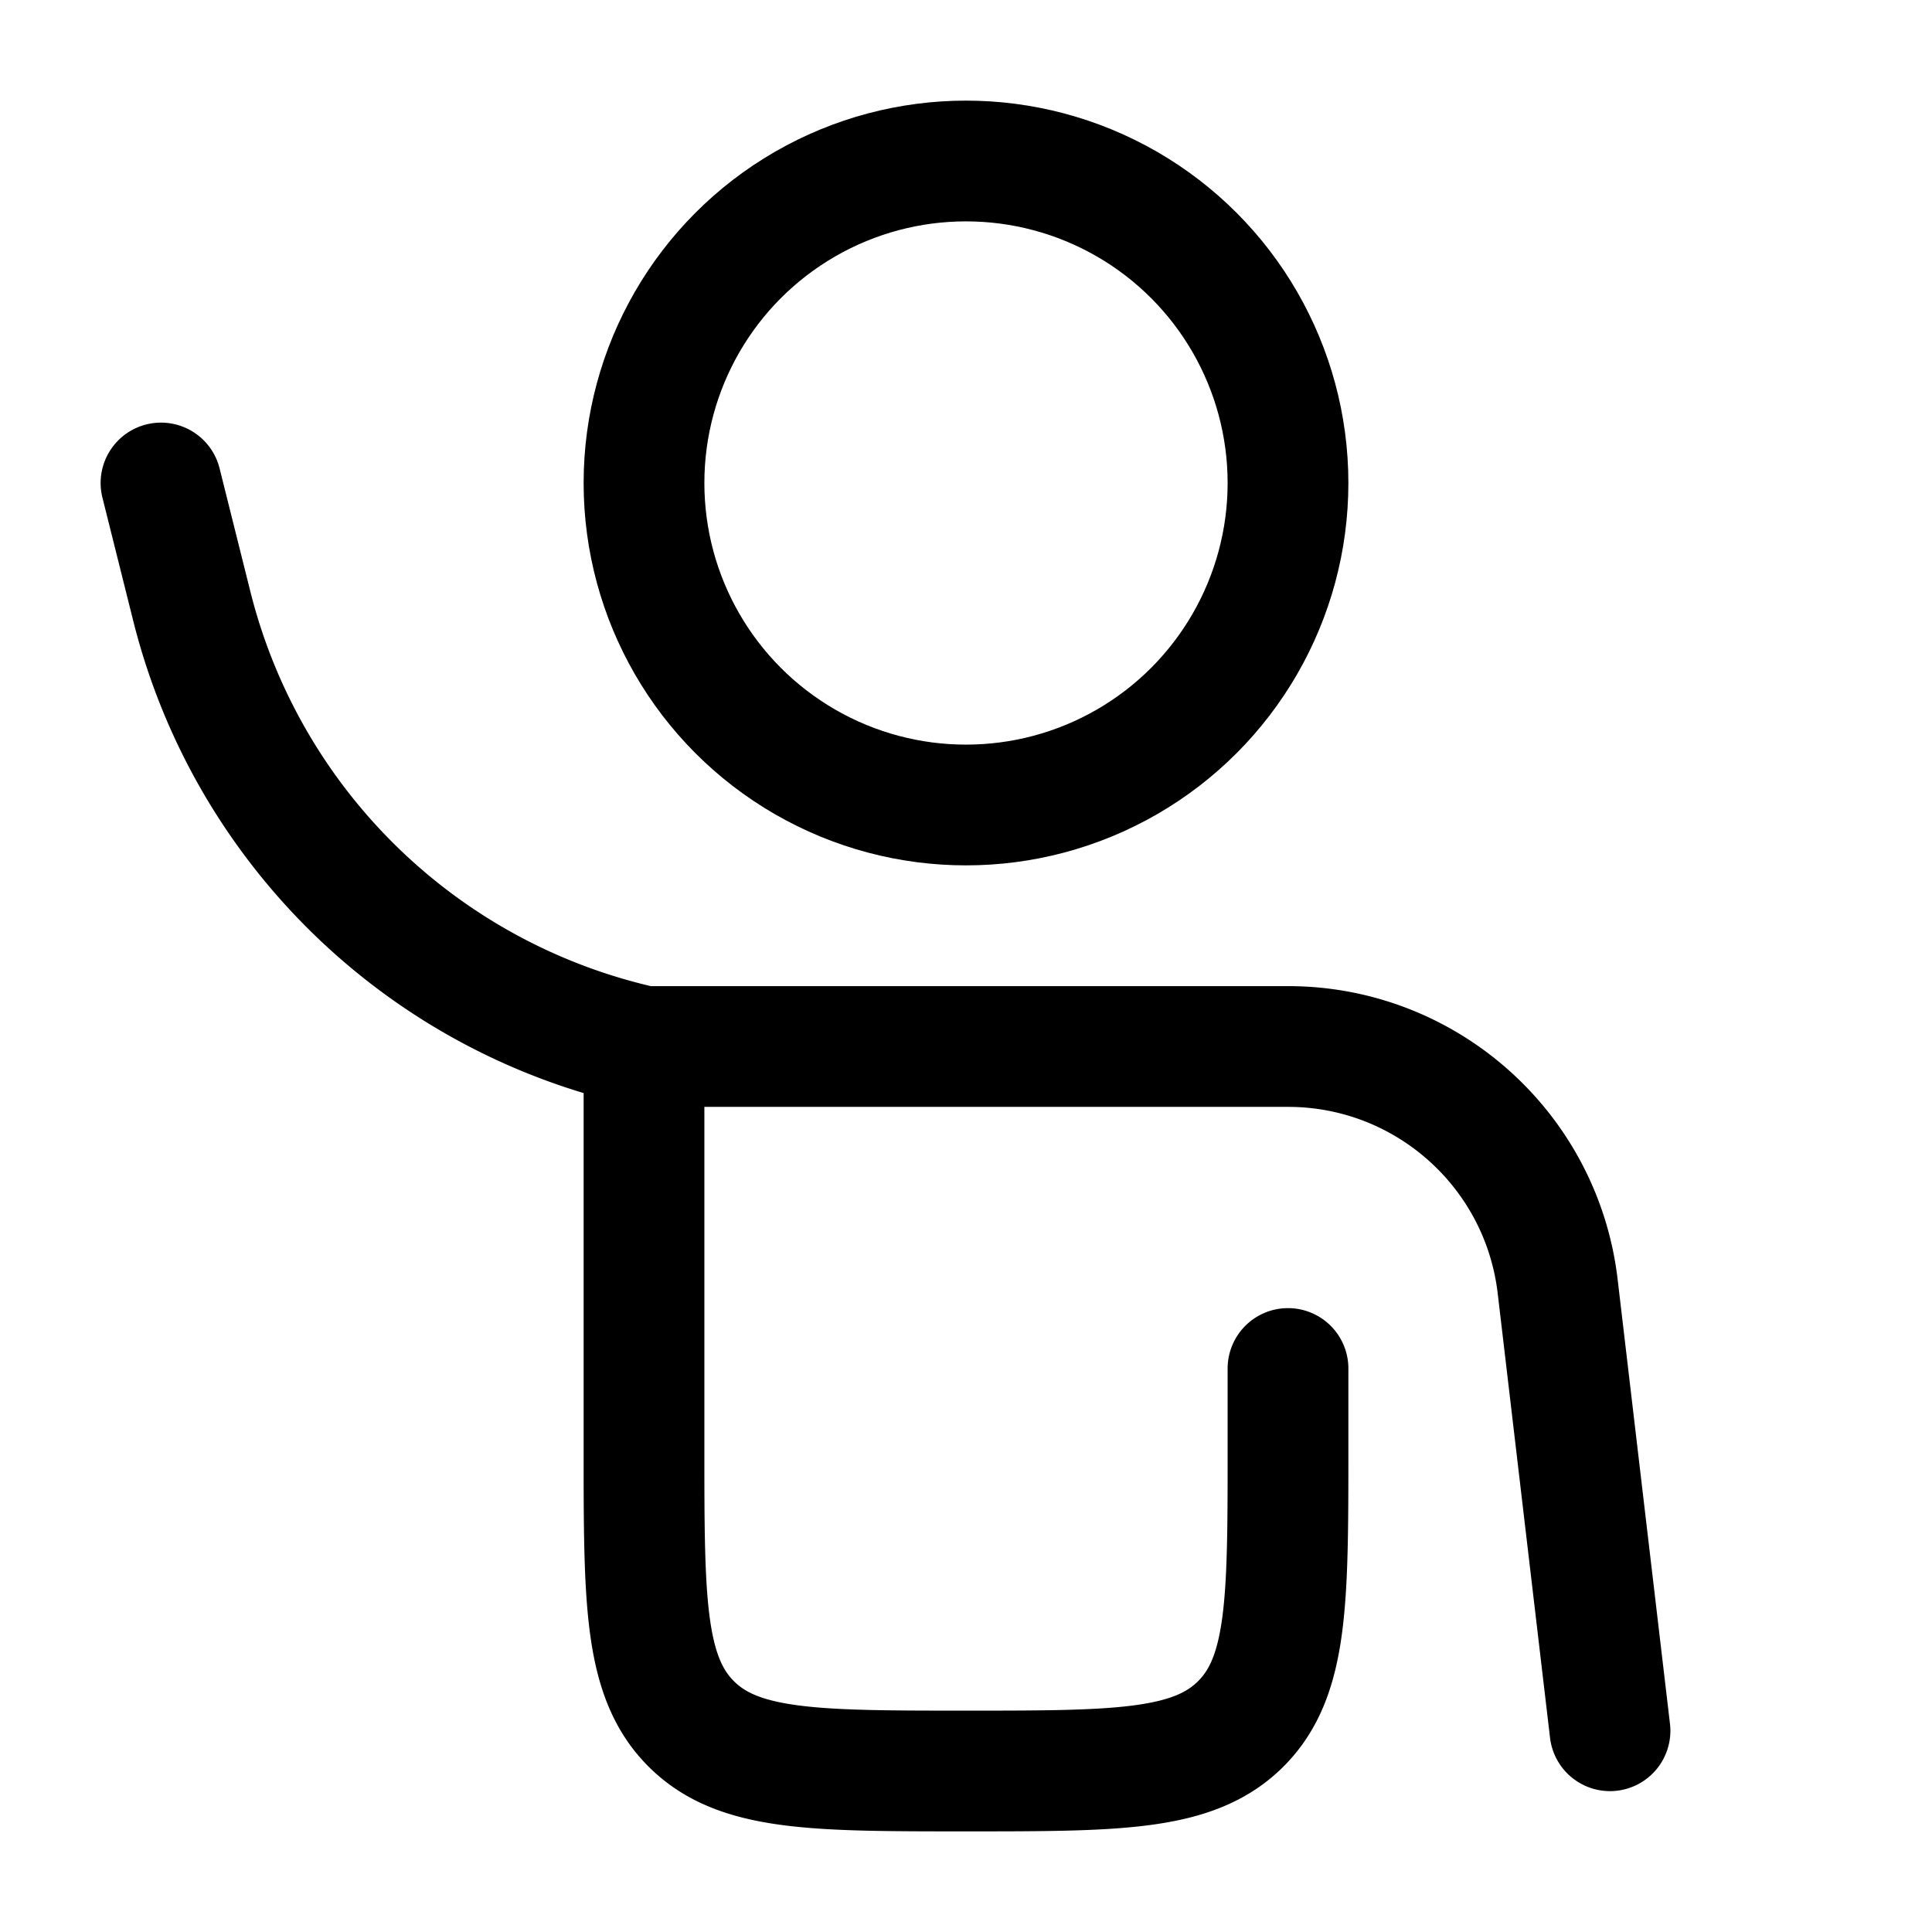
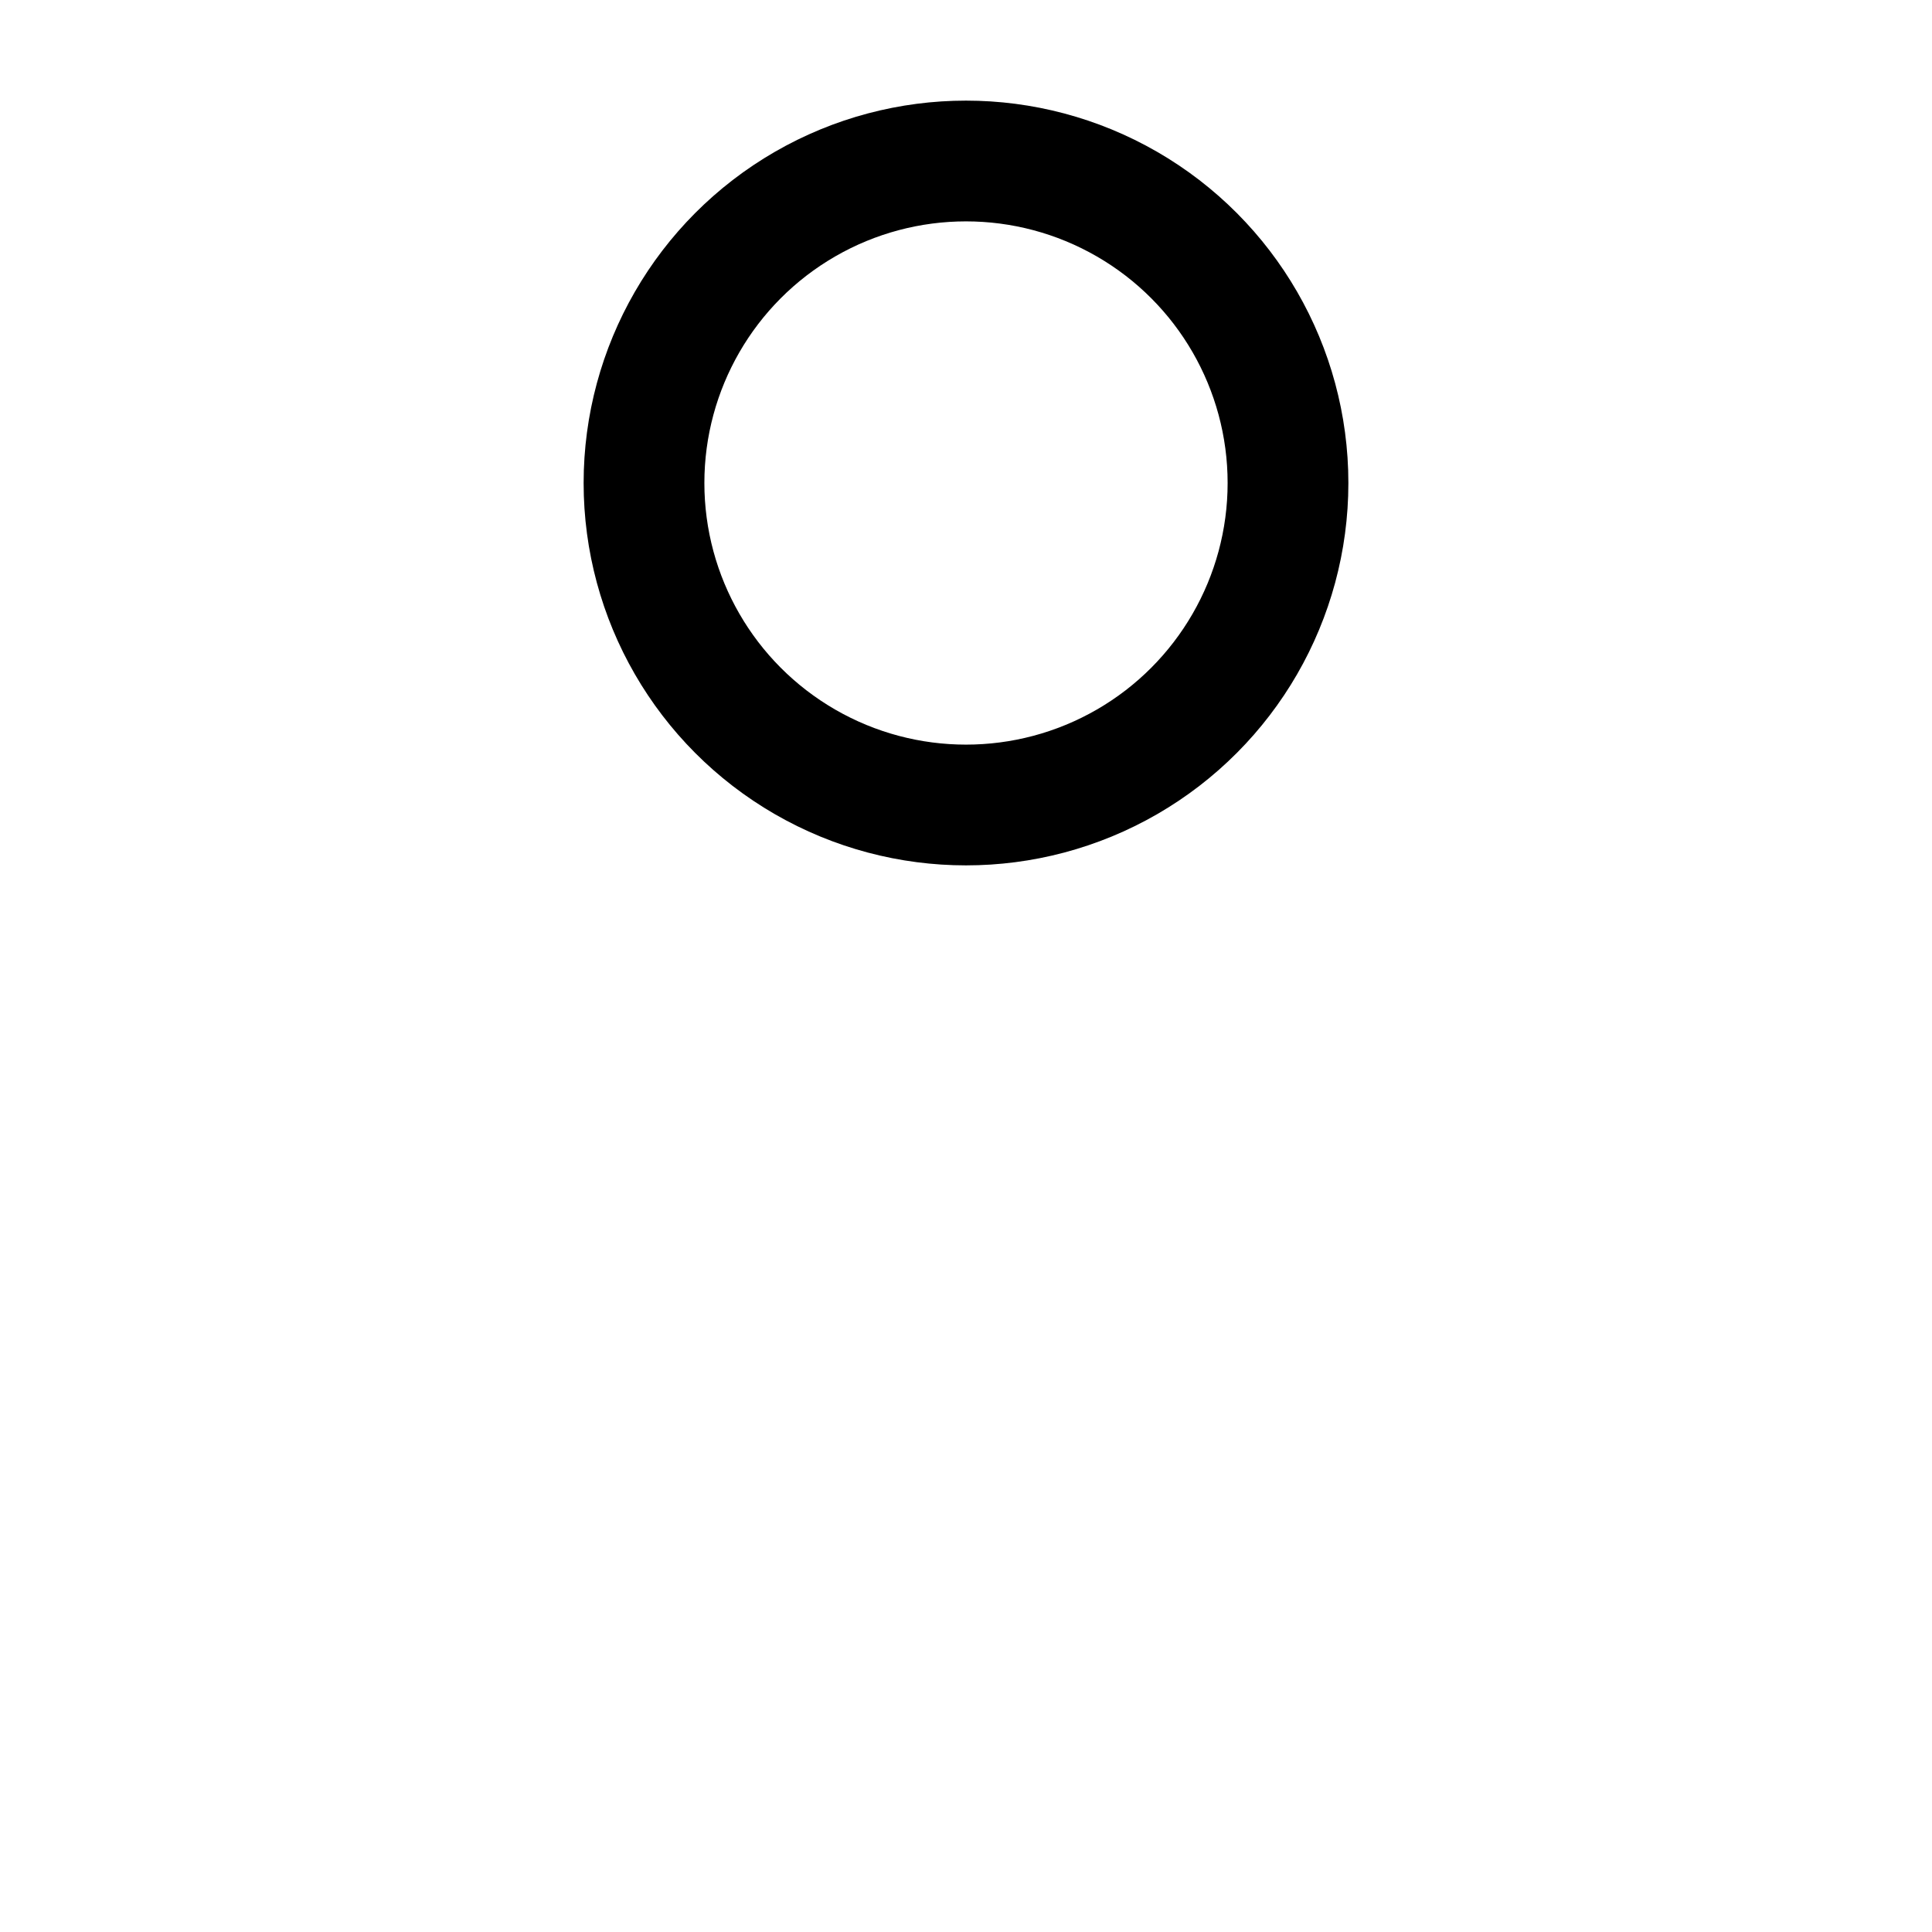
<svg xmlns="http://www.w3.org/2000/svg" width="1em" height="1em" viewBox="0 0 24 24">
  <g fill="none" stroke="black" stroke-width="1.5">
-     <path stroke-linecap="round" d="M8 13h8c1.71 0 3.15 1.28 3.35 2.98L20 21.5M8 13a7.459 7.459 0 0 1-5.618-5.472L2 6m6 7v5c0 1.886 0 2.828.586 3.414C9.172 22 10.114 22 12 22c1.886 0 2.828 0 3.414-.586C16 20.828 16 19.886 16 18v-1" />
    <circle cx="12" cy="6" r="4" />
  </g>
</svg>